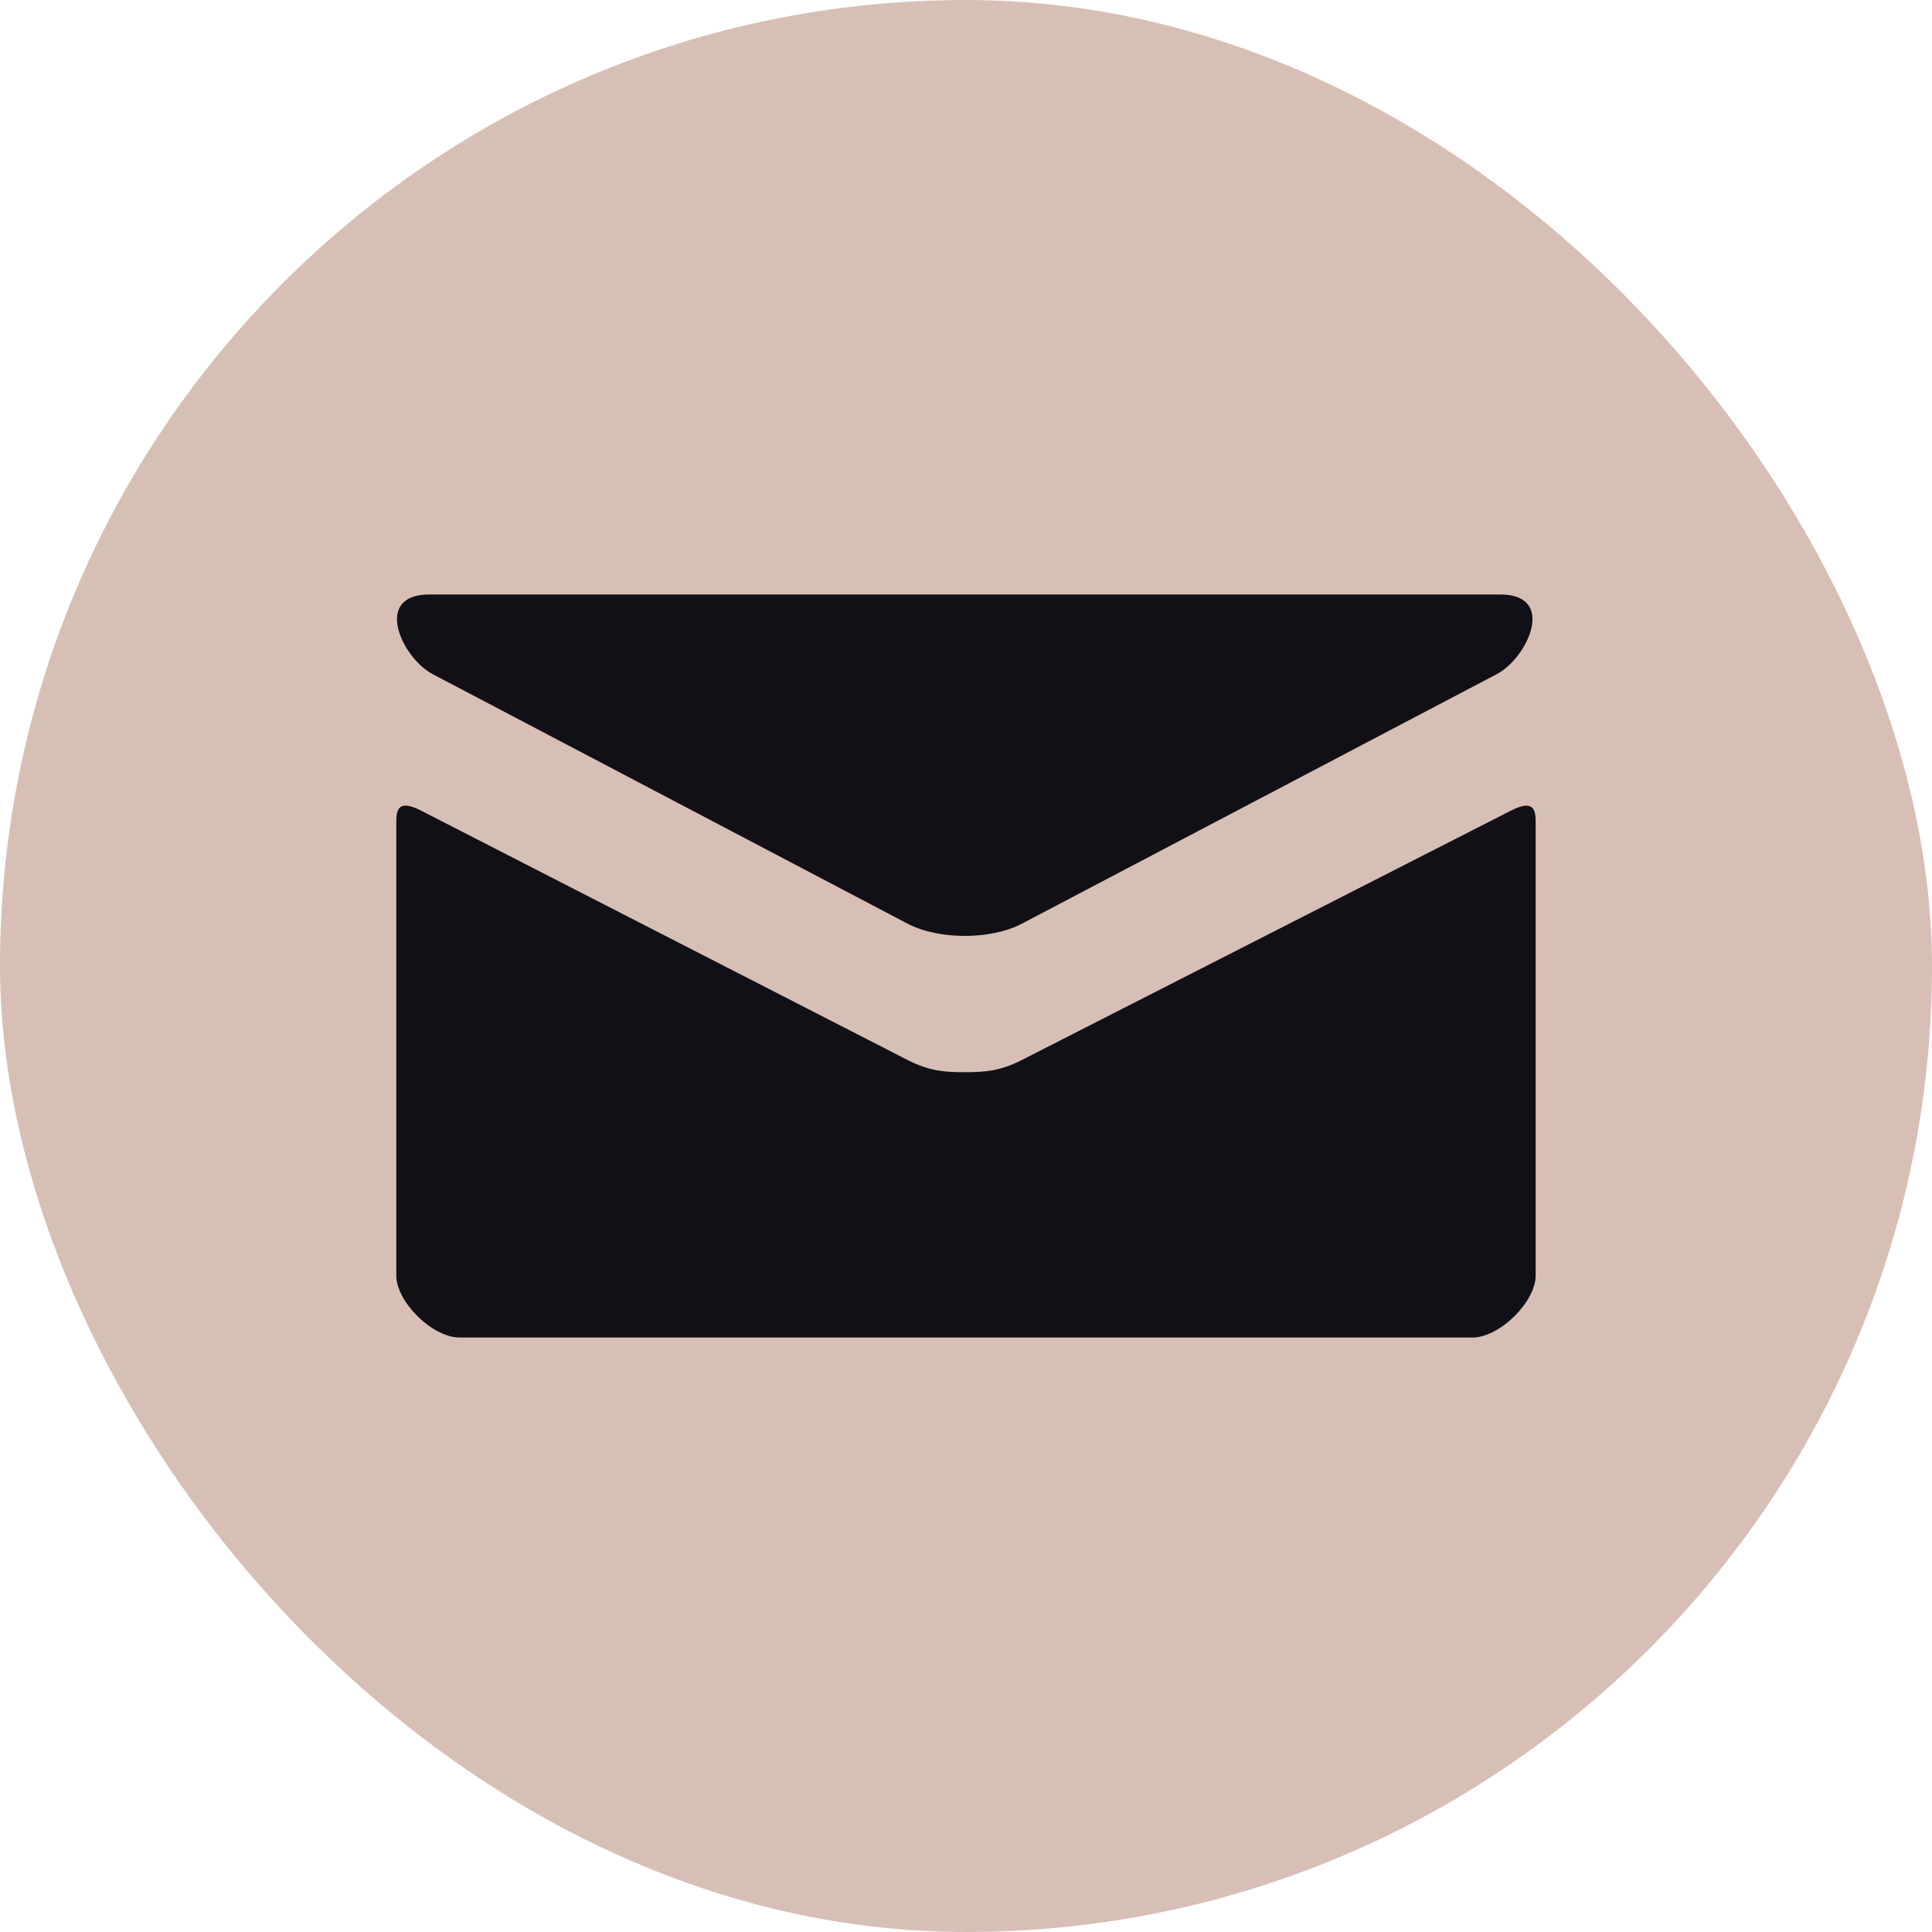
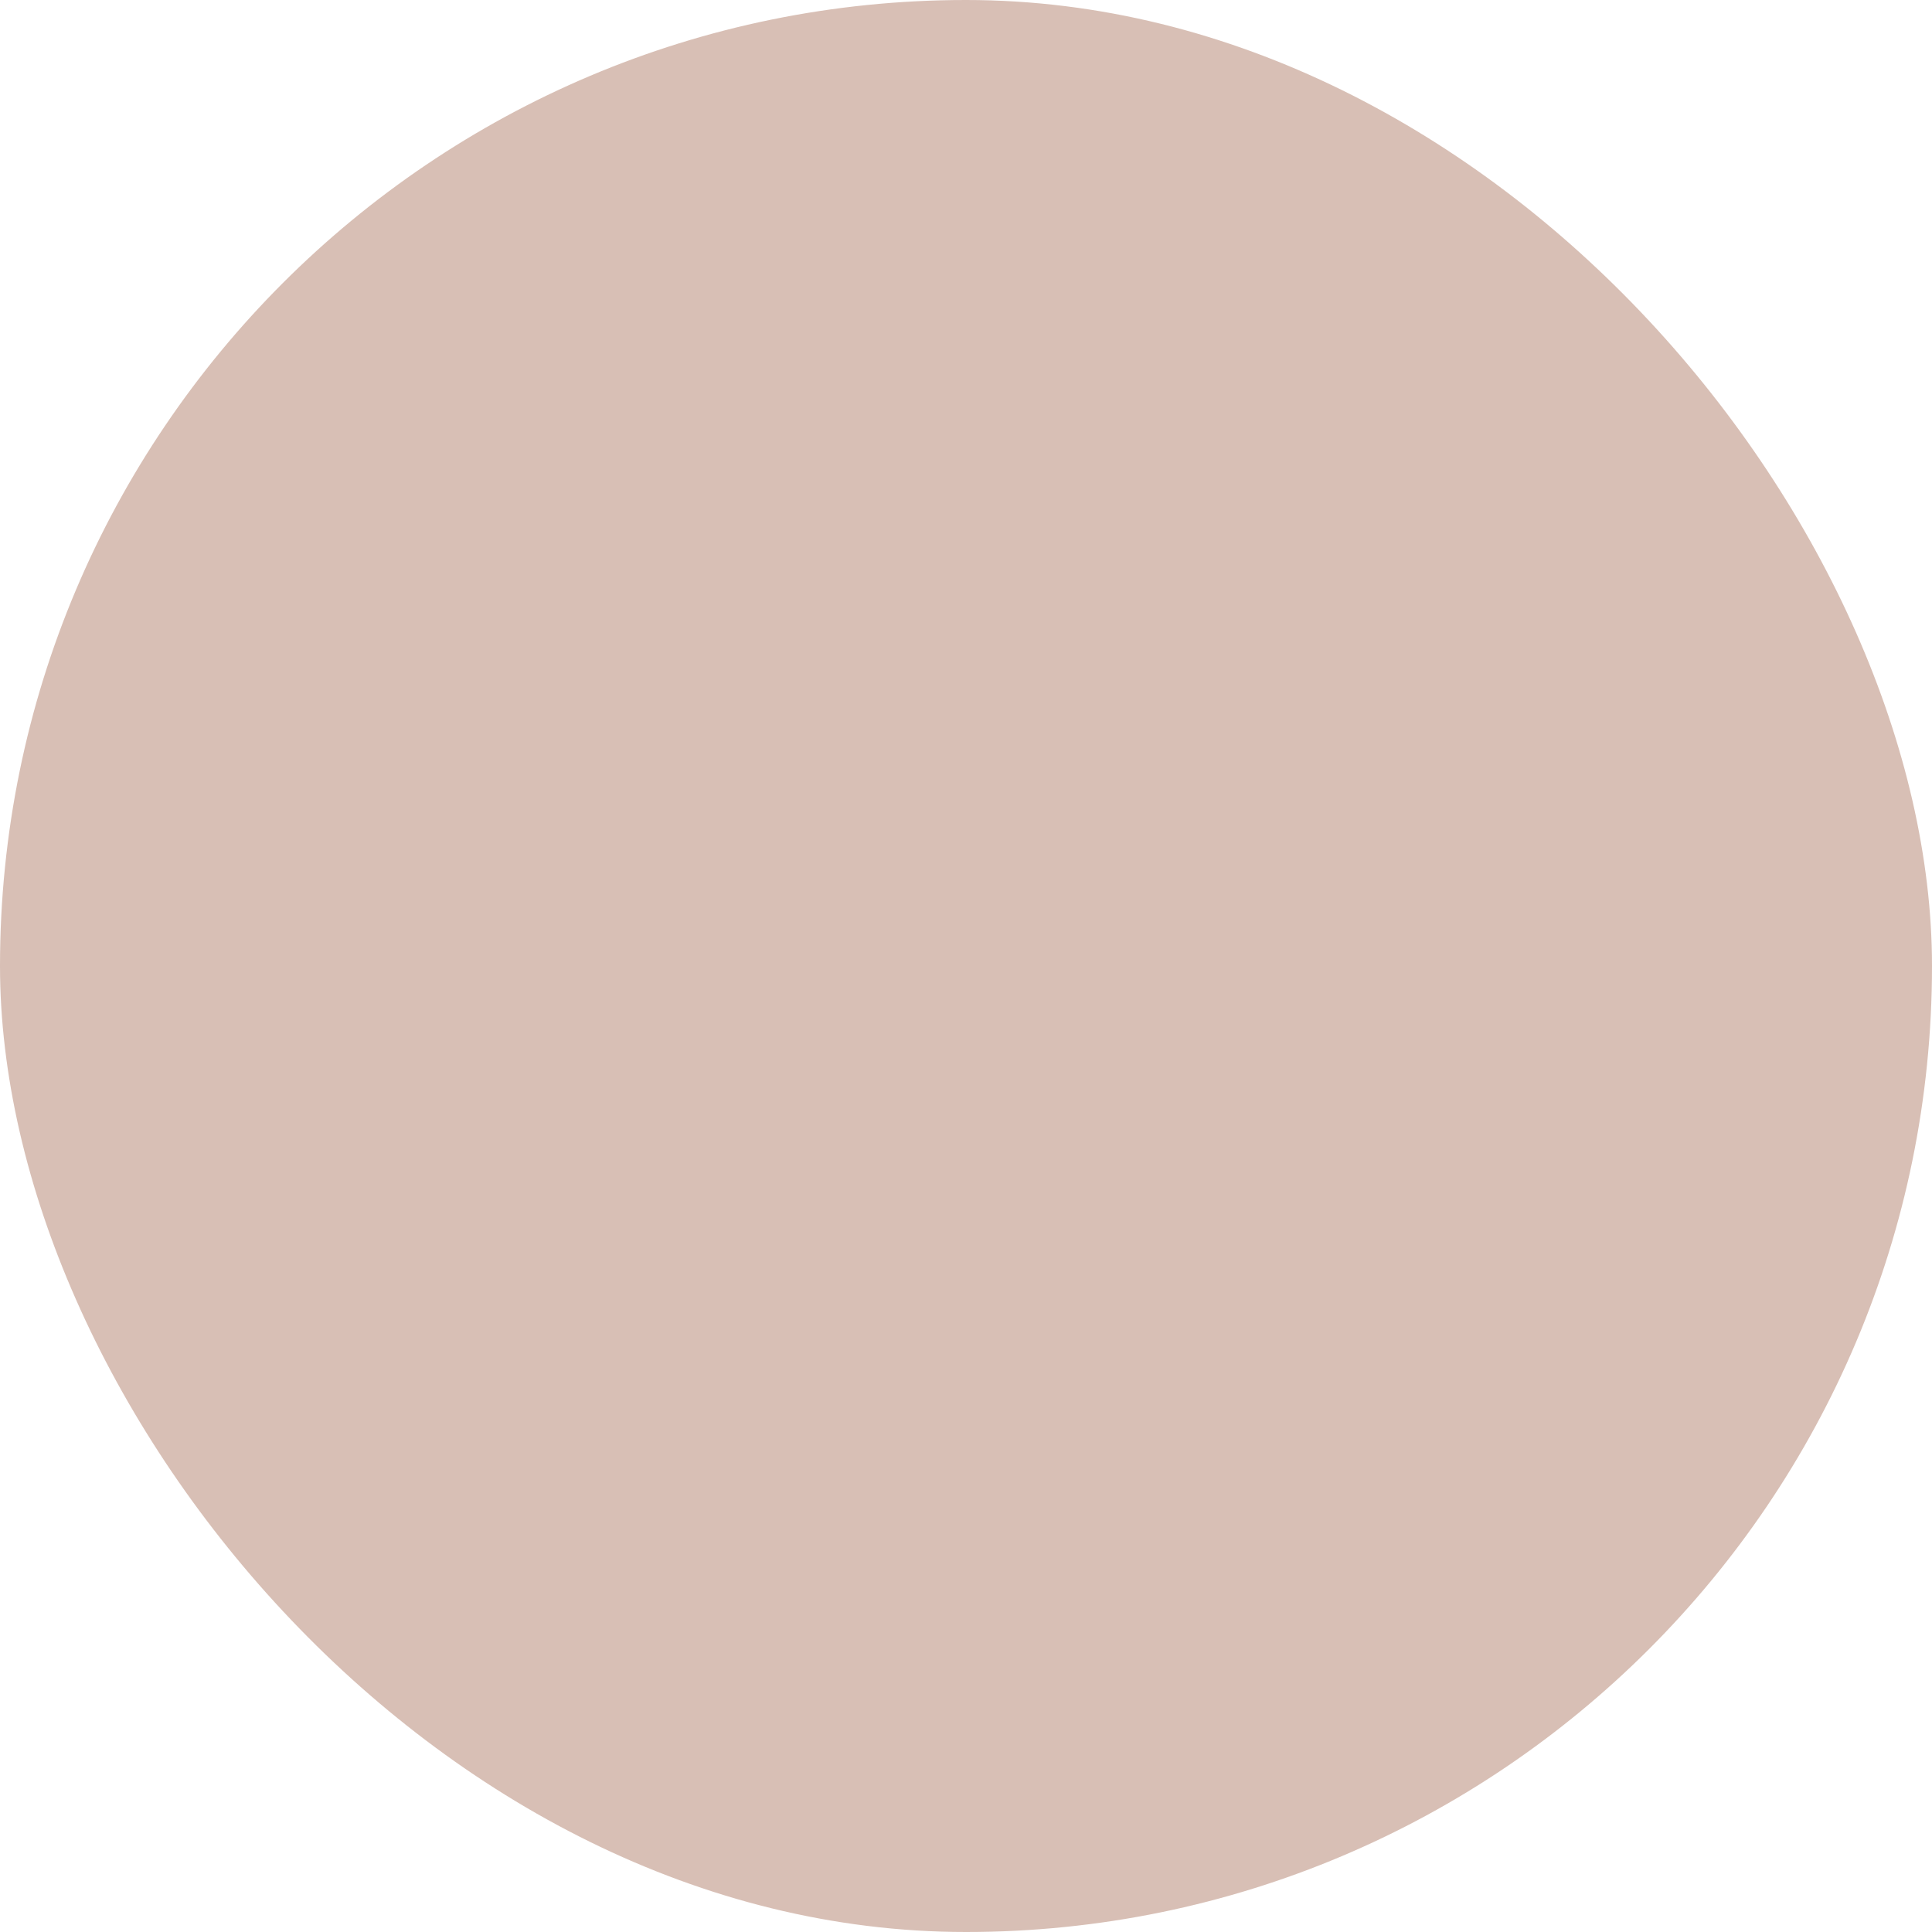
<svg xmlns="http://www.w3.org/2000/svg" width="50" height="50" viewBox="0 0 50 50" fill="none">
  <rect width="50" height="50" rx="25" fill="#D8BFB5" />
-   <path d="M11.196 17.446L23.483 23.902C23.895 24.119 24.429 24.221 24.967 24.221C25.504 24.221 26.038 24.119 26.451 23.902L38.737 17.446C39.538 17.024 40.295 15.385 38.826 15.385H11.109C9.64 15.385 10.397 17.024 11.196 17.446ZM39.109 20.976L26.451 27.43C25.894 27.715 25.504 27.748 24.967 27.748C24.429 27.748 24.04 27.715 23.483 27.43C22.925 27.144 11.797 21.438 10.888 20.974C10.249 20.648 10.256 21.031 10.256 21.326V33.013C10.256 33.686 11.183 34.615 11.894 34.615H38.105C38.816 34.615 39.743 33.686 39.743 33.013V21.327C39.743 21.032 39.75 20.649 39.109 20.976Z" fill="#121017" />
</svg>